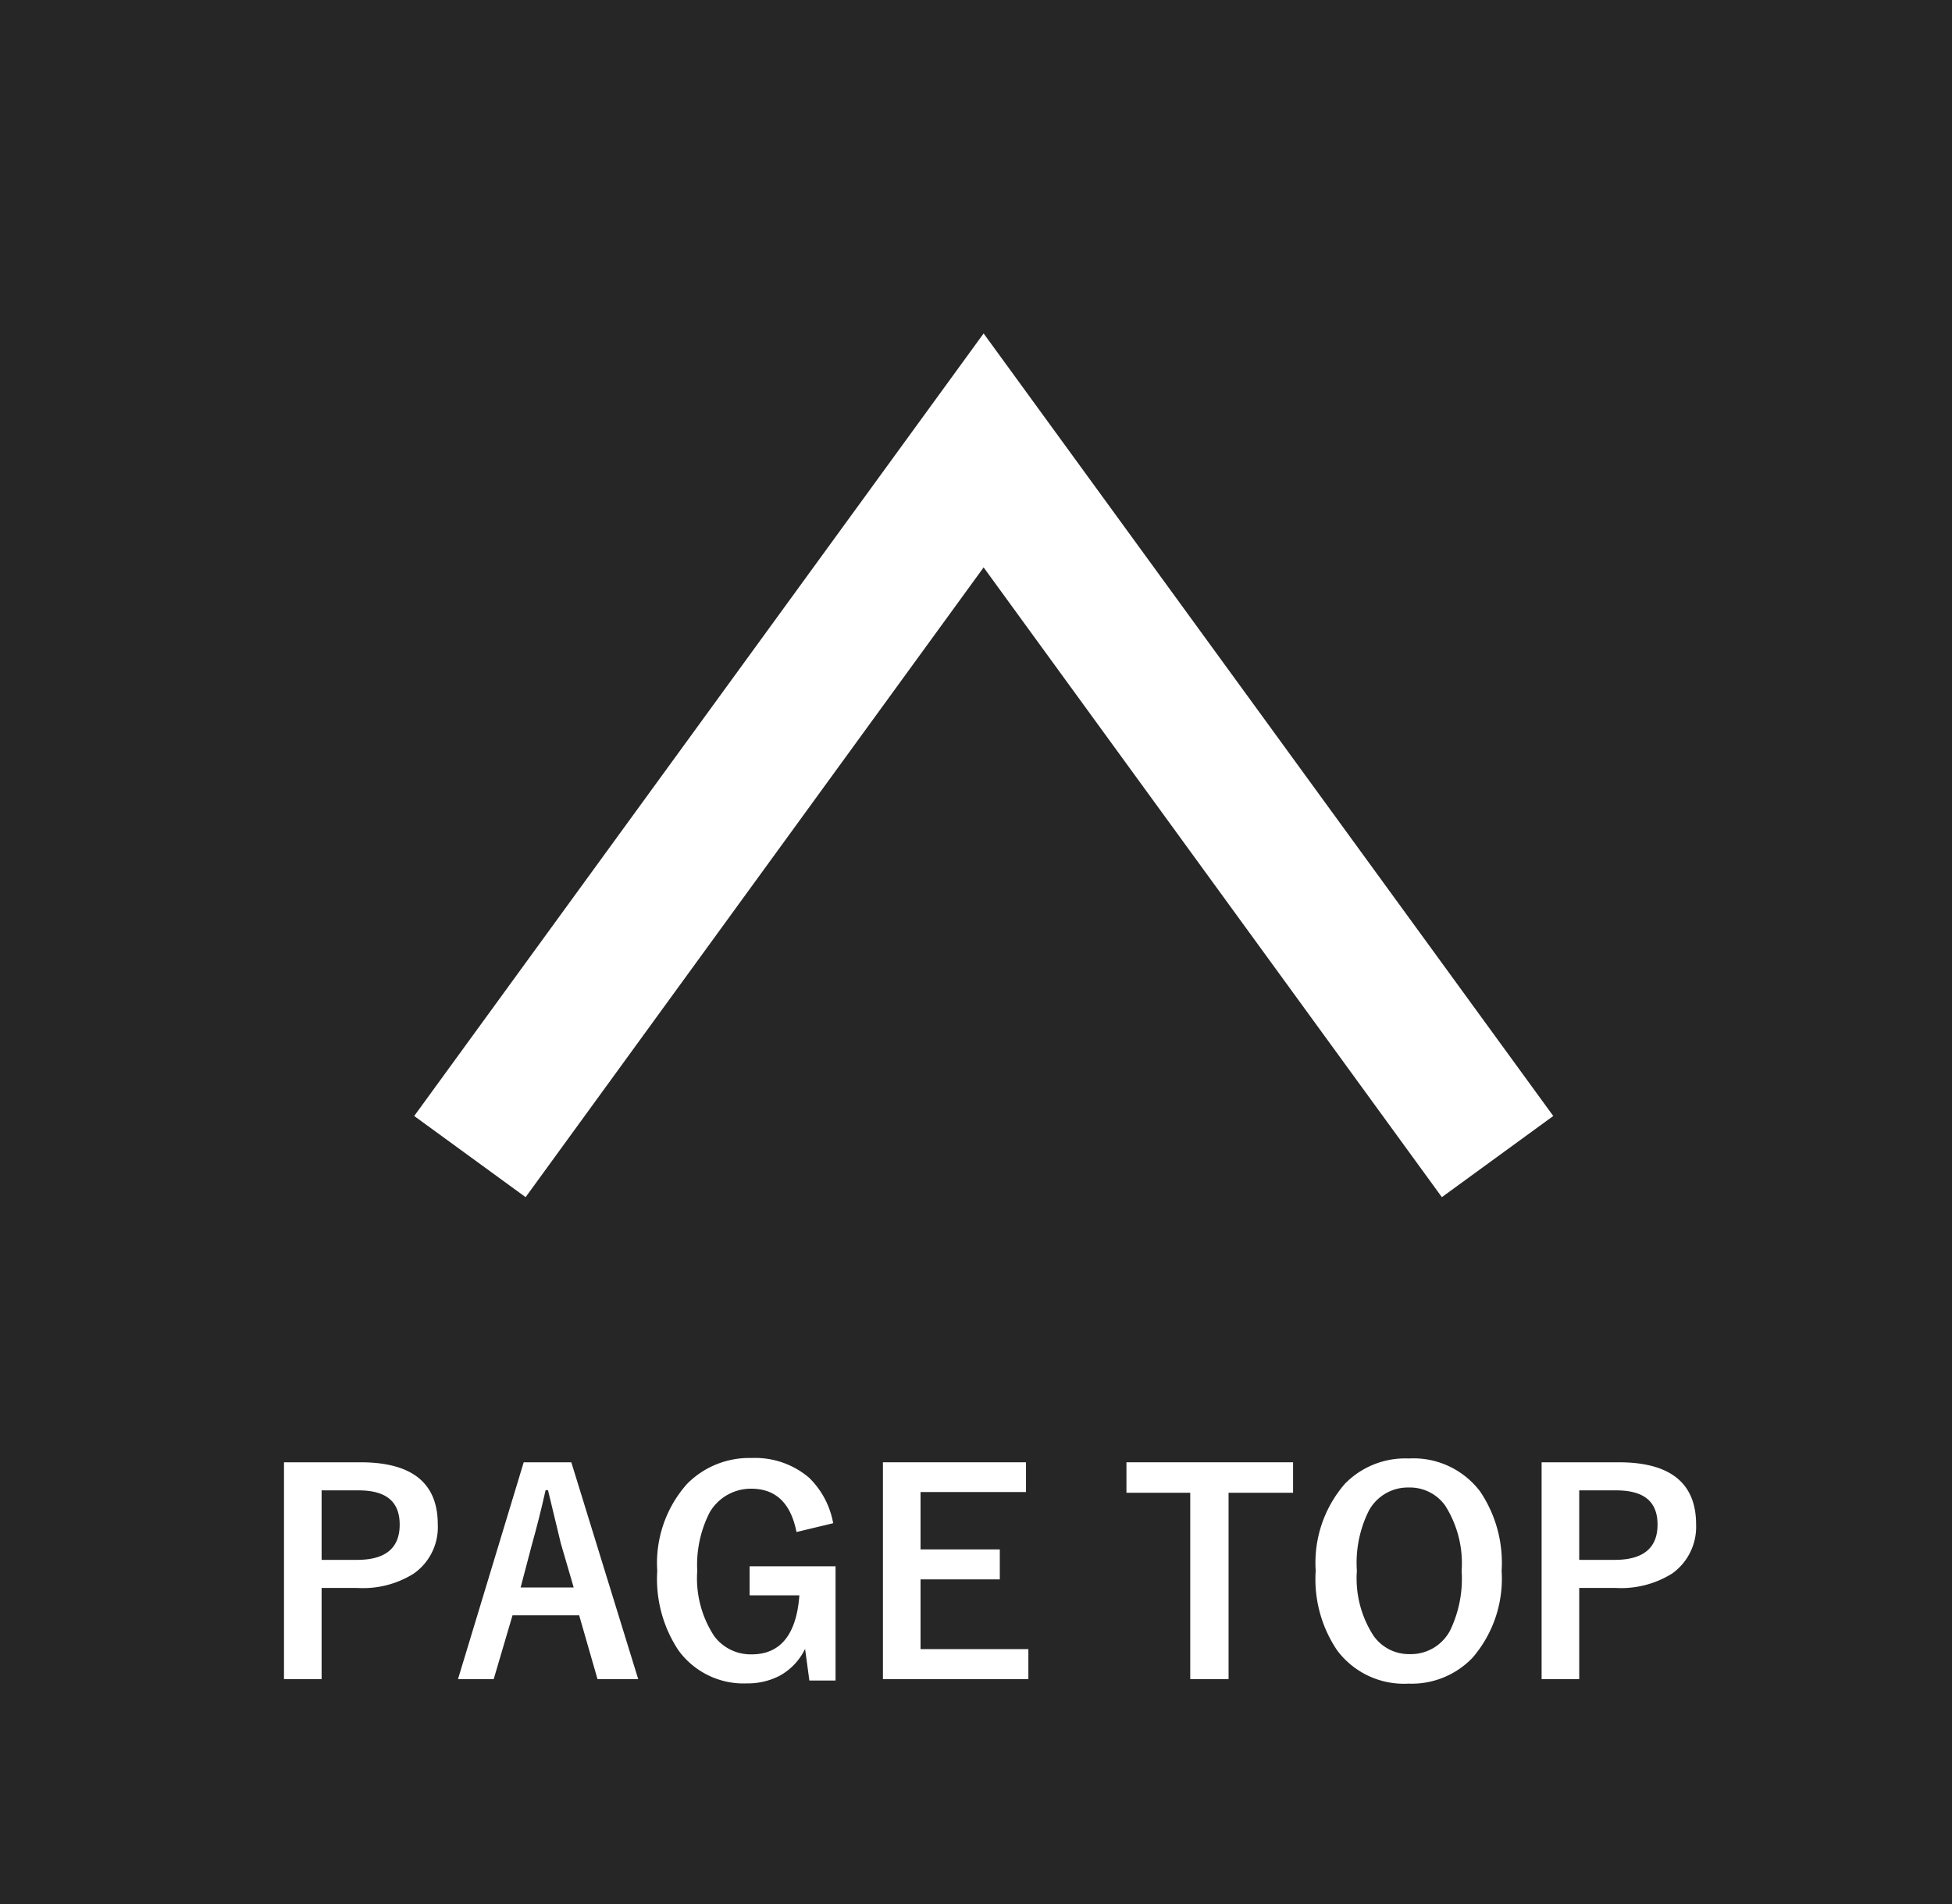
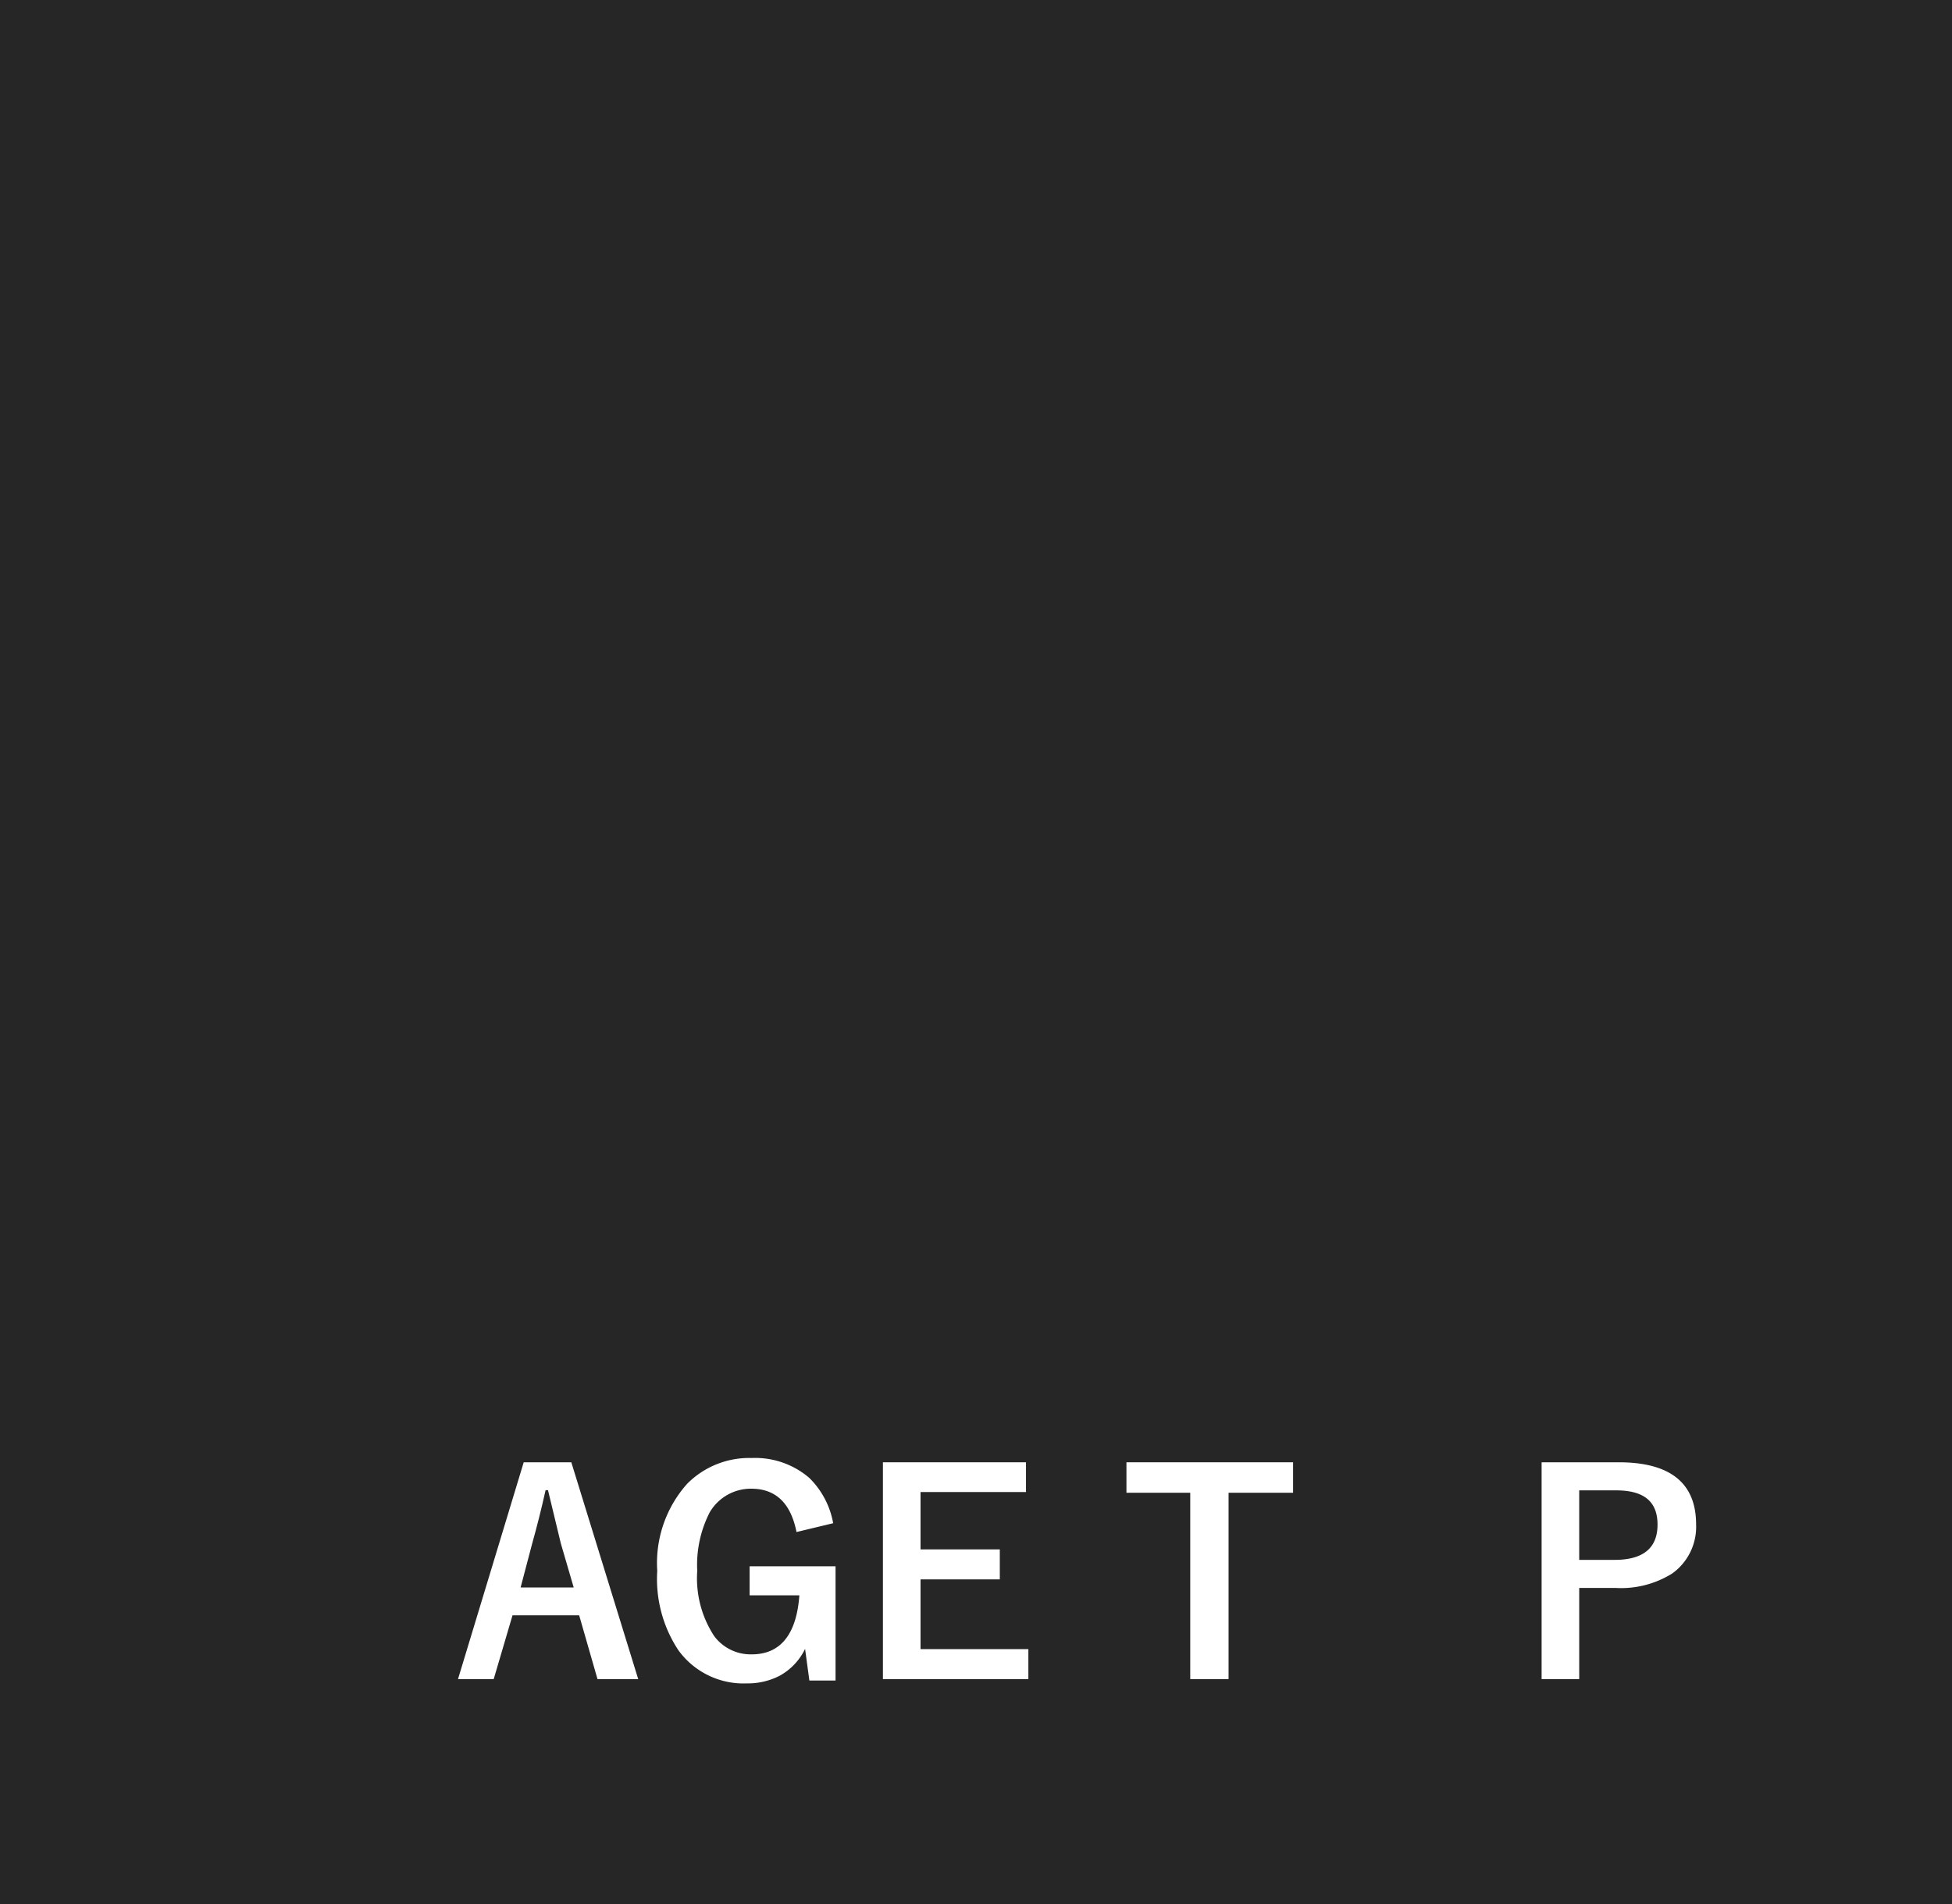
<svg xmlns="http://www.w3.org/2000/svg" viewBox="0 0 82 80">
  <defs>
    <style>.cls-1{fill:#262626;}.cls-2{fill:#fff;}</style>
  </defs>
  <g id="レイヤー_2" data-name="レイヤー 2">
    <g id="レイヤー_1-2" data-name="レイヤー 1">
      <rect class="cls-1" width="82" height="80" />
-       <polygon class="cls-2" points="65.25 46.89 60.57 50.3 41.32 23.84 22.08 50.3 17.4 46.89 41.32 14.01 65.25 46.89" />
-       <path class="cls-2" d="M11.93,61.44h3.21c2.17,0,3.25.87,3.25,2.61a2.38,2.38,0,0,1-1,2.06,4,4,0,0,1-2.38.61H13.51v3.83H11.93Zm1.58,1.18v2.92H15c1.2,0,1.79-.5,1.79-1.48s-.58-1.44-1.73-1.44Z" />
      <path class="cls-2" d="M24,61.44l2.81,9.11H25.1l-.77-2.68h-2.8l-.79,2.68h-1.5L22,61.44Zm.1,5.26-.54-1.85c-.06-.26-.24-1-.54-2.24h-.1c-.19.85-.38,1.59-.56,2.23l-.49,1.86Z" />
      <path class="cls-2" d="M35,64l-1.54.37c-.24-1.21-.87-1.82-1.9-1.82a2,2,0,0,0-1.75,1A4.84,4.84,0,0,0,29.29,66,4.43,4.43,0,0,0,30,68.74a1.91,1.91,0,0,0,1.58.77c1.2,0,1.88-.83,2-2.48H31.49V65.81H35.1v4.8H34l-.18-1.33a2.55,2.55,0,0,1-1.07,1.13,2.91,2.91,0,0,1-1.37.32,3.38,3.38,0,0,1-2.88-1.39A5.42,5.42,0,0,1,27.61,66a5,5,0,0,1,1.25-3.65,3.67,3.67,0,0,1,2.72-1.09,3.49,3.49,0,0,1,2.41.83A3.54,3.54,0,0,1,35,64Z" />
      <path class="cls-2" d="M43.1,61.44v1.25H38.67V65.1H42v1.26H38.67v2.93H43.2v1.26H37.09V61.44Z" />
      <path class="cls-2" d="M54.32,61.44v1.28H51.61v7.83H50V62.72H47.32V61.44Z" />
-       <path class="cls-2" d="M59.18,61.28a3.51,3.51,0,0,1,3,1.39A5.36,5.36,0,0,1,63.08,66a5.08,5.08,0,0,1-1.22,3.65,3.53,3.53,0,0,1-2.69,1.09,3.5,3.5,0,0,1-3-1.4A5.33,5.33,0,0,1,55.27,66a5.06,5.06,0,0,1,1.23-3.66A3.54,3.54,0,0,1,59.18,61.28Zm0,1.22a1.86,1.86,0,0,0-1.69,1A4.9,4.9,0,0,0,57,66a4.43,4.43,0,0,0,.7,2.73,1.82,1.82,0,0,0,1.53.77,1.86,1.86,0,0,0,1.69-1A5,5,0,0,0,61.4,66a4.52,4.52,0,0,0-.69-2.74A1.82,1.82,0,0,0,59.18,62.5Z" />
      <path class="cls-2" d="M64.76,61.44H68c2.16,0,3.25.87,3.25,2.61a2.41,2.41,0,0,1-1,2.06,4.05,4.05,0,0,1-2.38.61H66.34v3.83H64.76Zm1.58,1.18v2.92h1.49c1.2,0,1.8-.5,1.8-1.48s-.58-1.44-1.74-1.44Z" />
    </g>
  </g>
</svg>